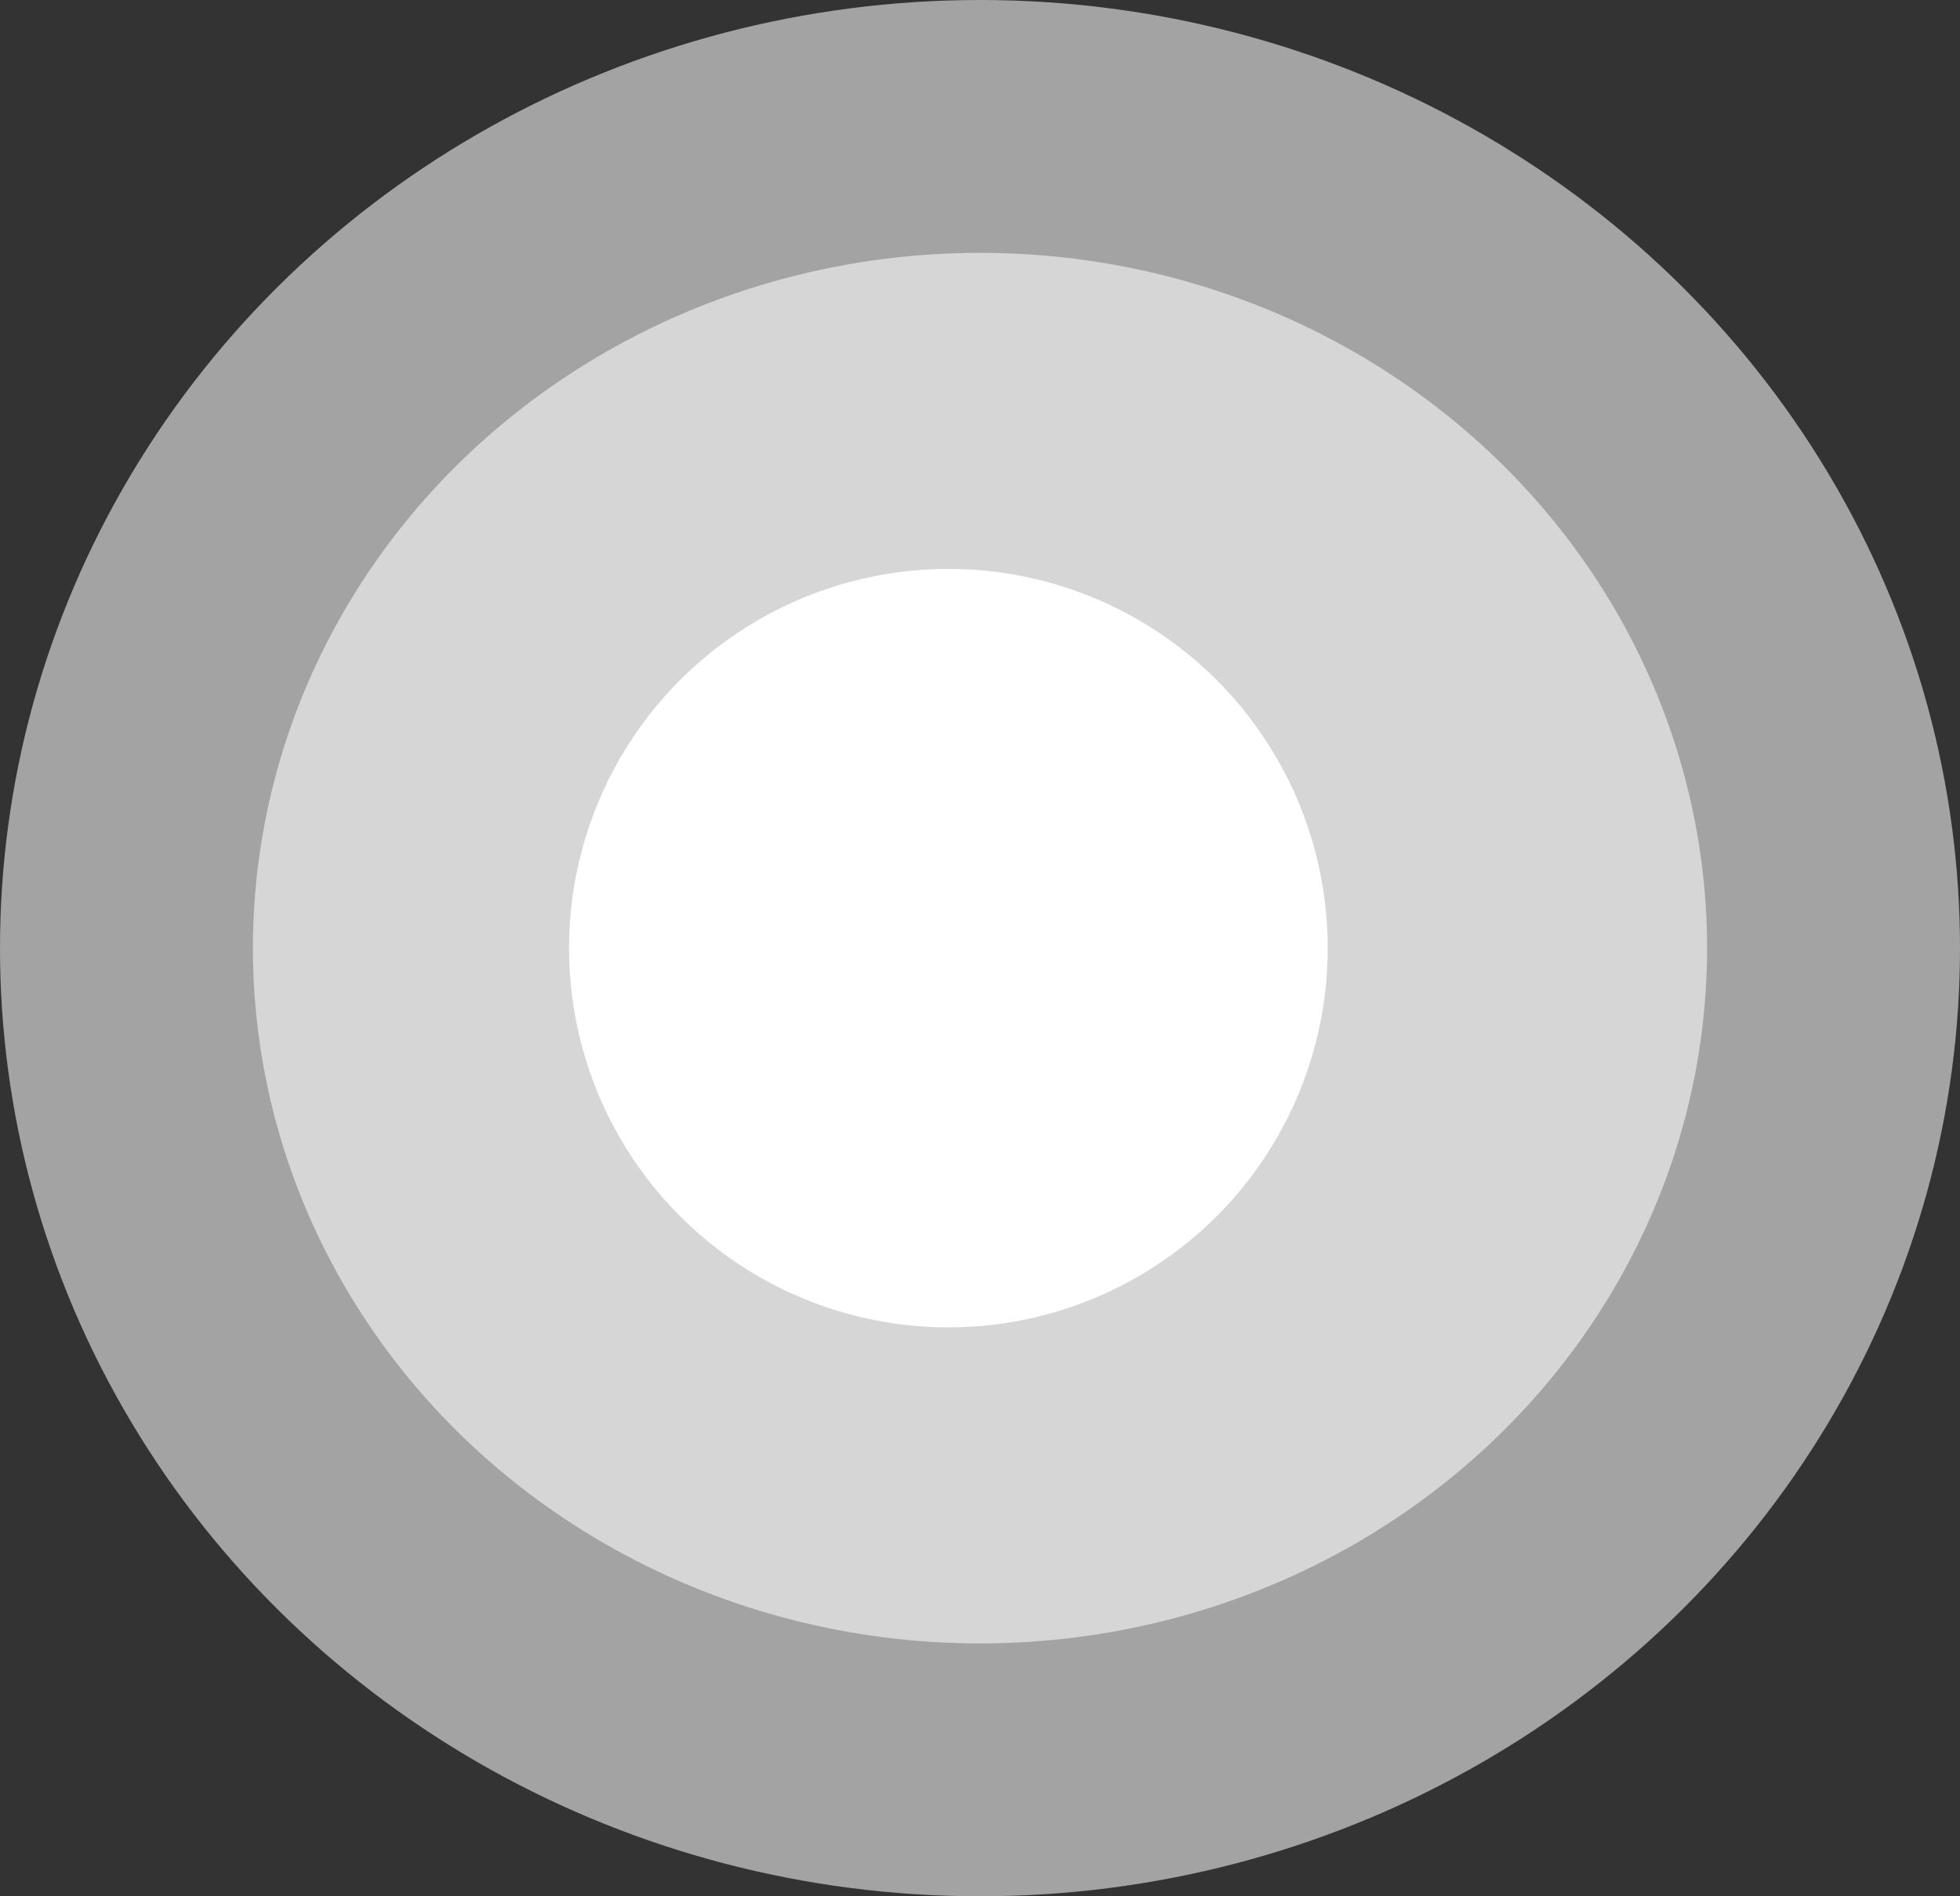
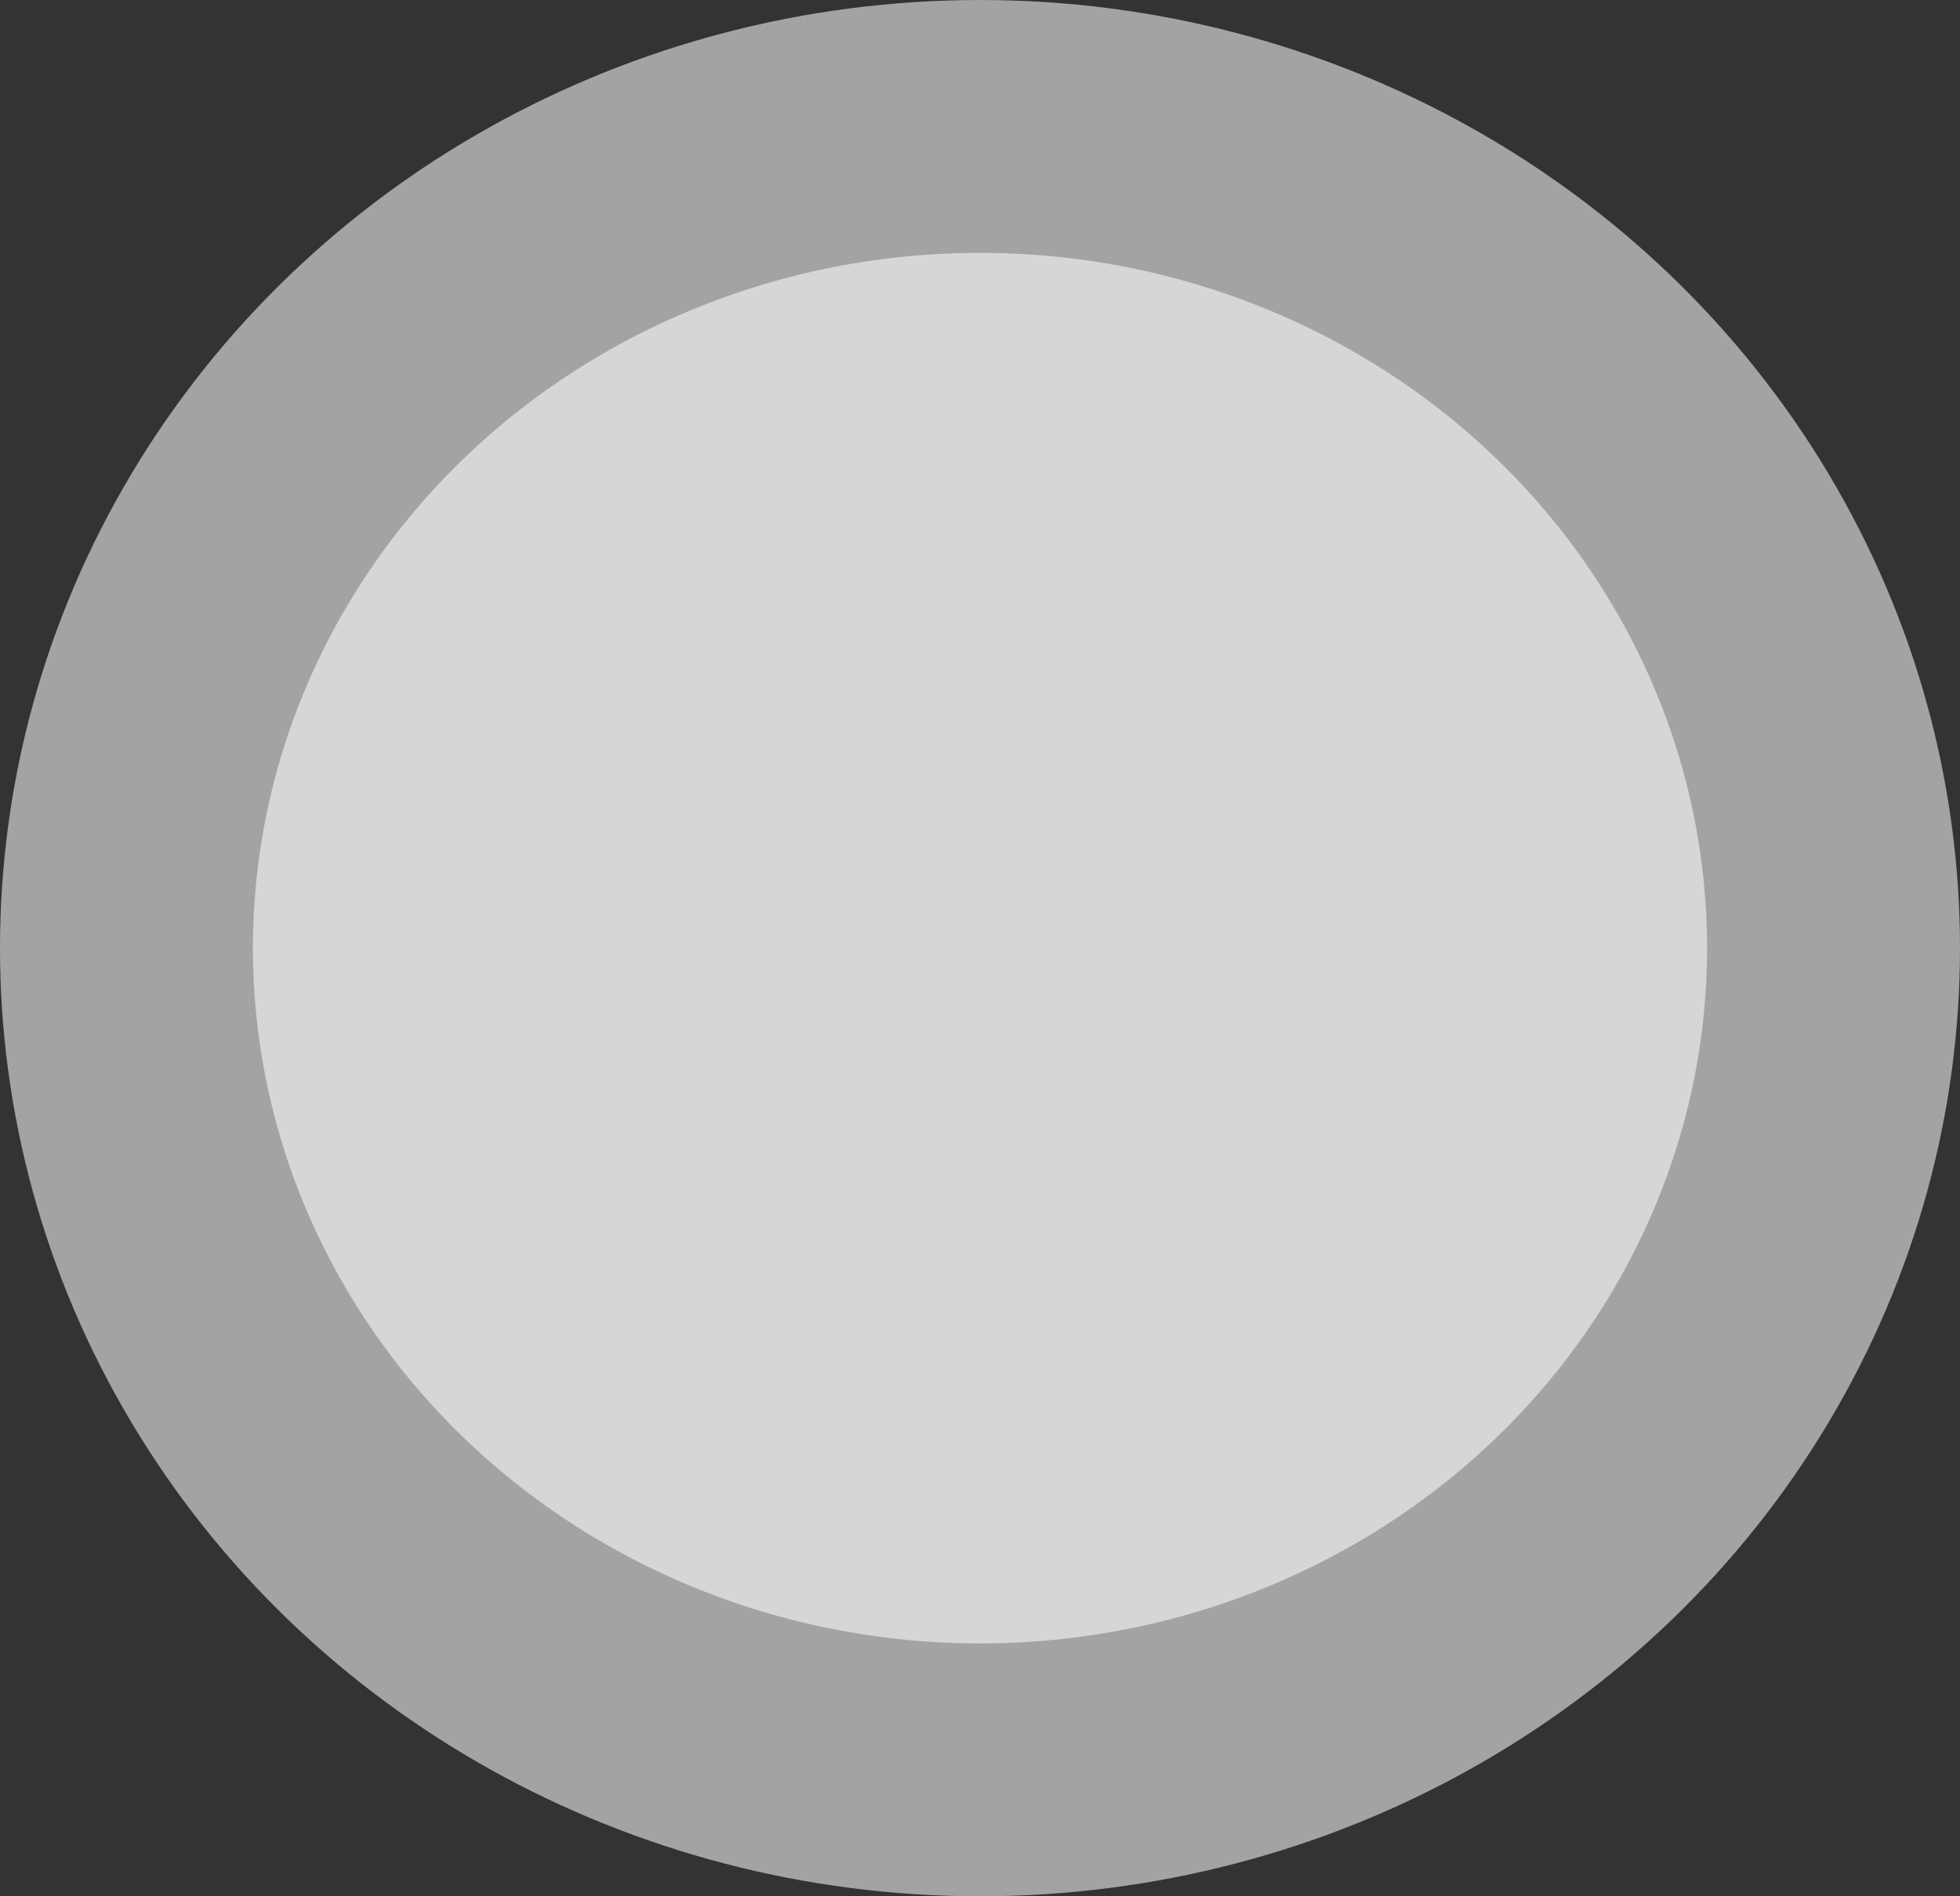
<svg xmlns="http://www.w3.org/2000/svg" width="31" height="30" viewBox="0 0 31 30" fill="none">
  <rect x="0" y="0" width="31" height="30" fill="#333333" stroke="none" />
  <g id="Group 326">
    <ellipse id="Ellipse 31" cx="15.5" cy="15" rx="15" ry="15.5" transform="rotate(90 15.5 15)" fill="white" fill-opacity="0.55" />
    <ellipse id="Ellipse 26" cx="15.5" cy="15" rx="11" ry="11.5" transform="rotate(90 15.5 15)" fill="white" fill-opacity="0.55" />
-     <circle id="Ellipse 16" cx="15" cy="15" r="6" transform="rotate(90 15 15)" fill="white" />
  </g>
</svg>